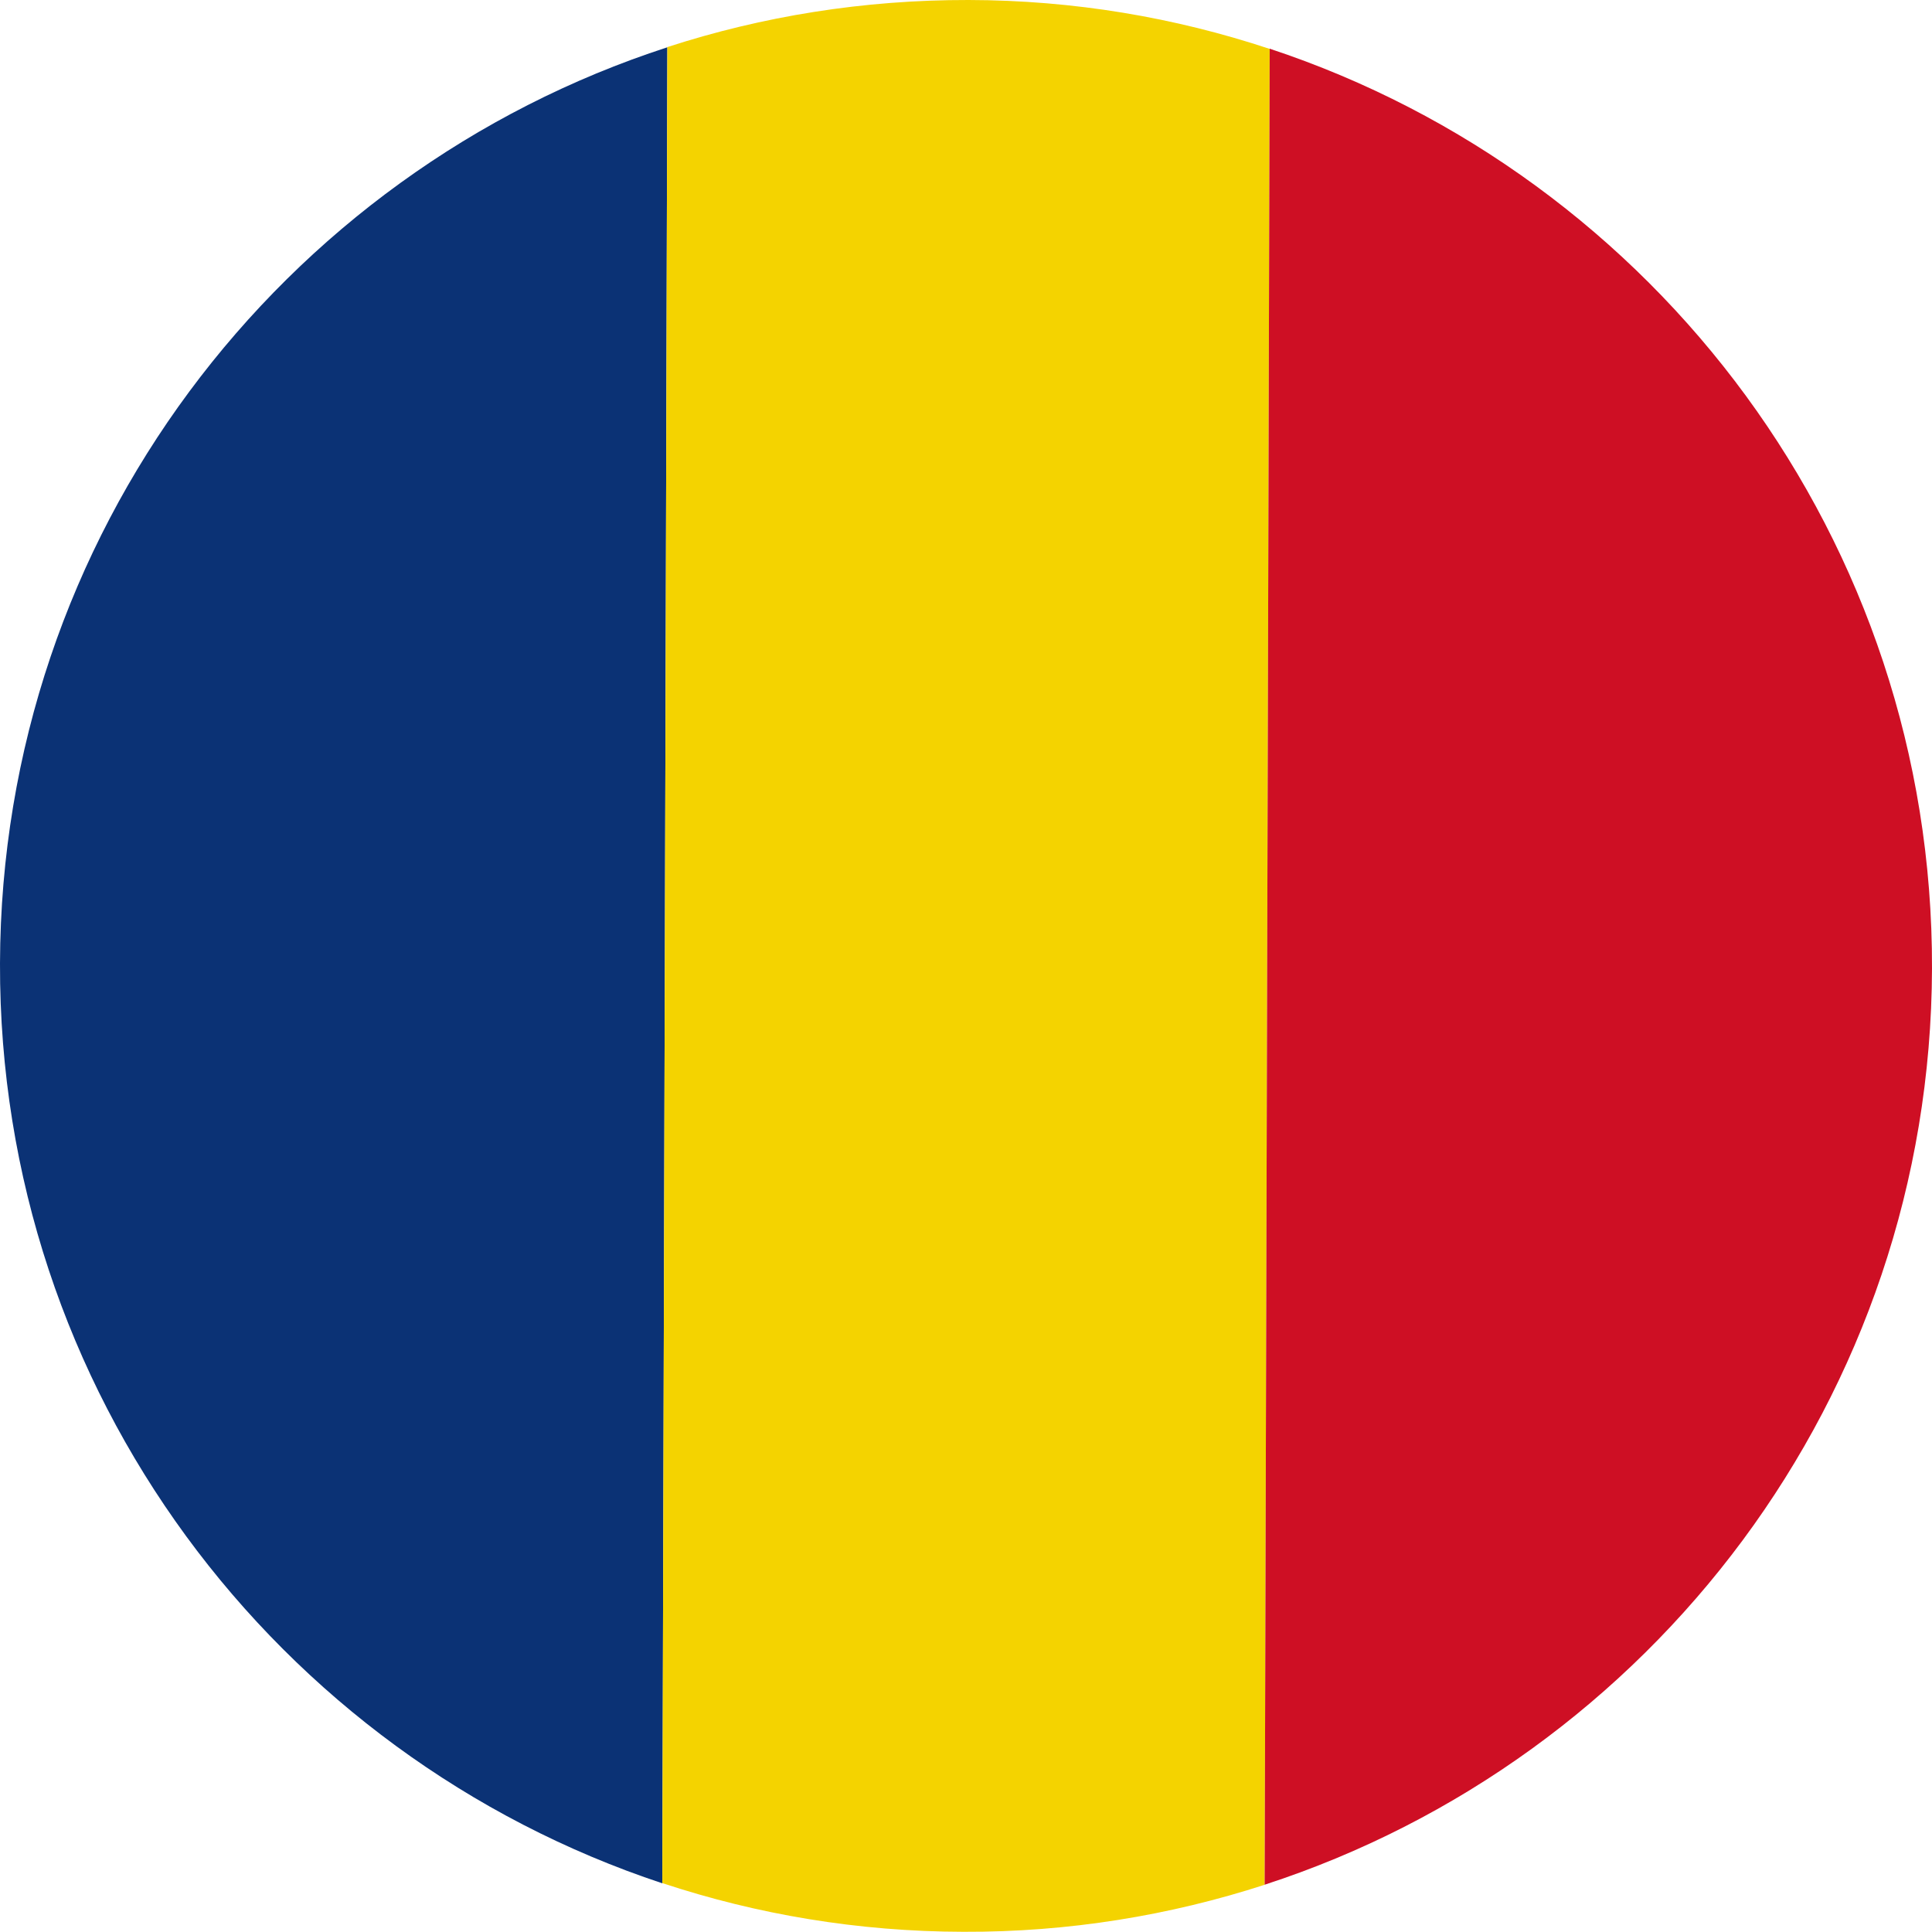
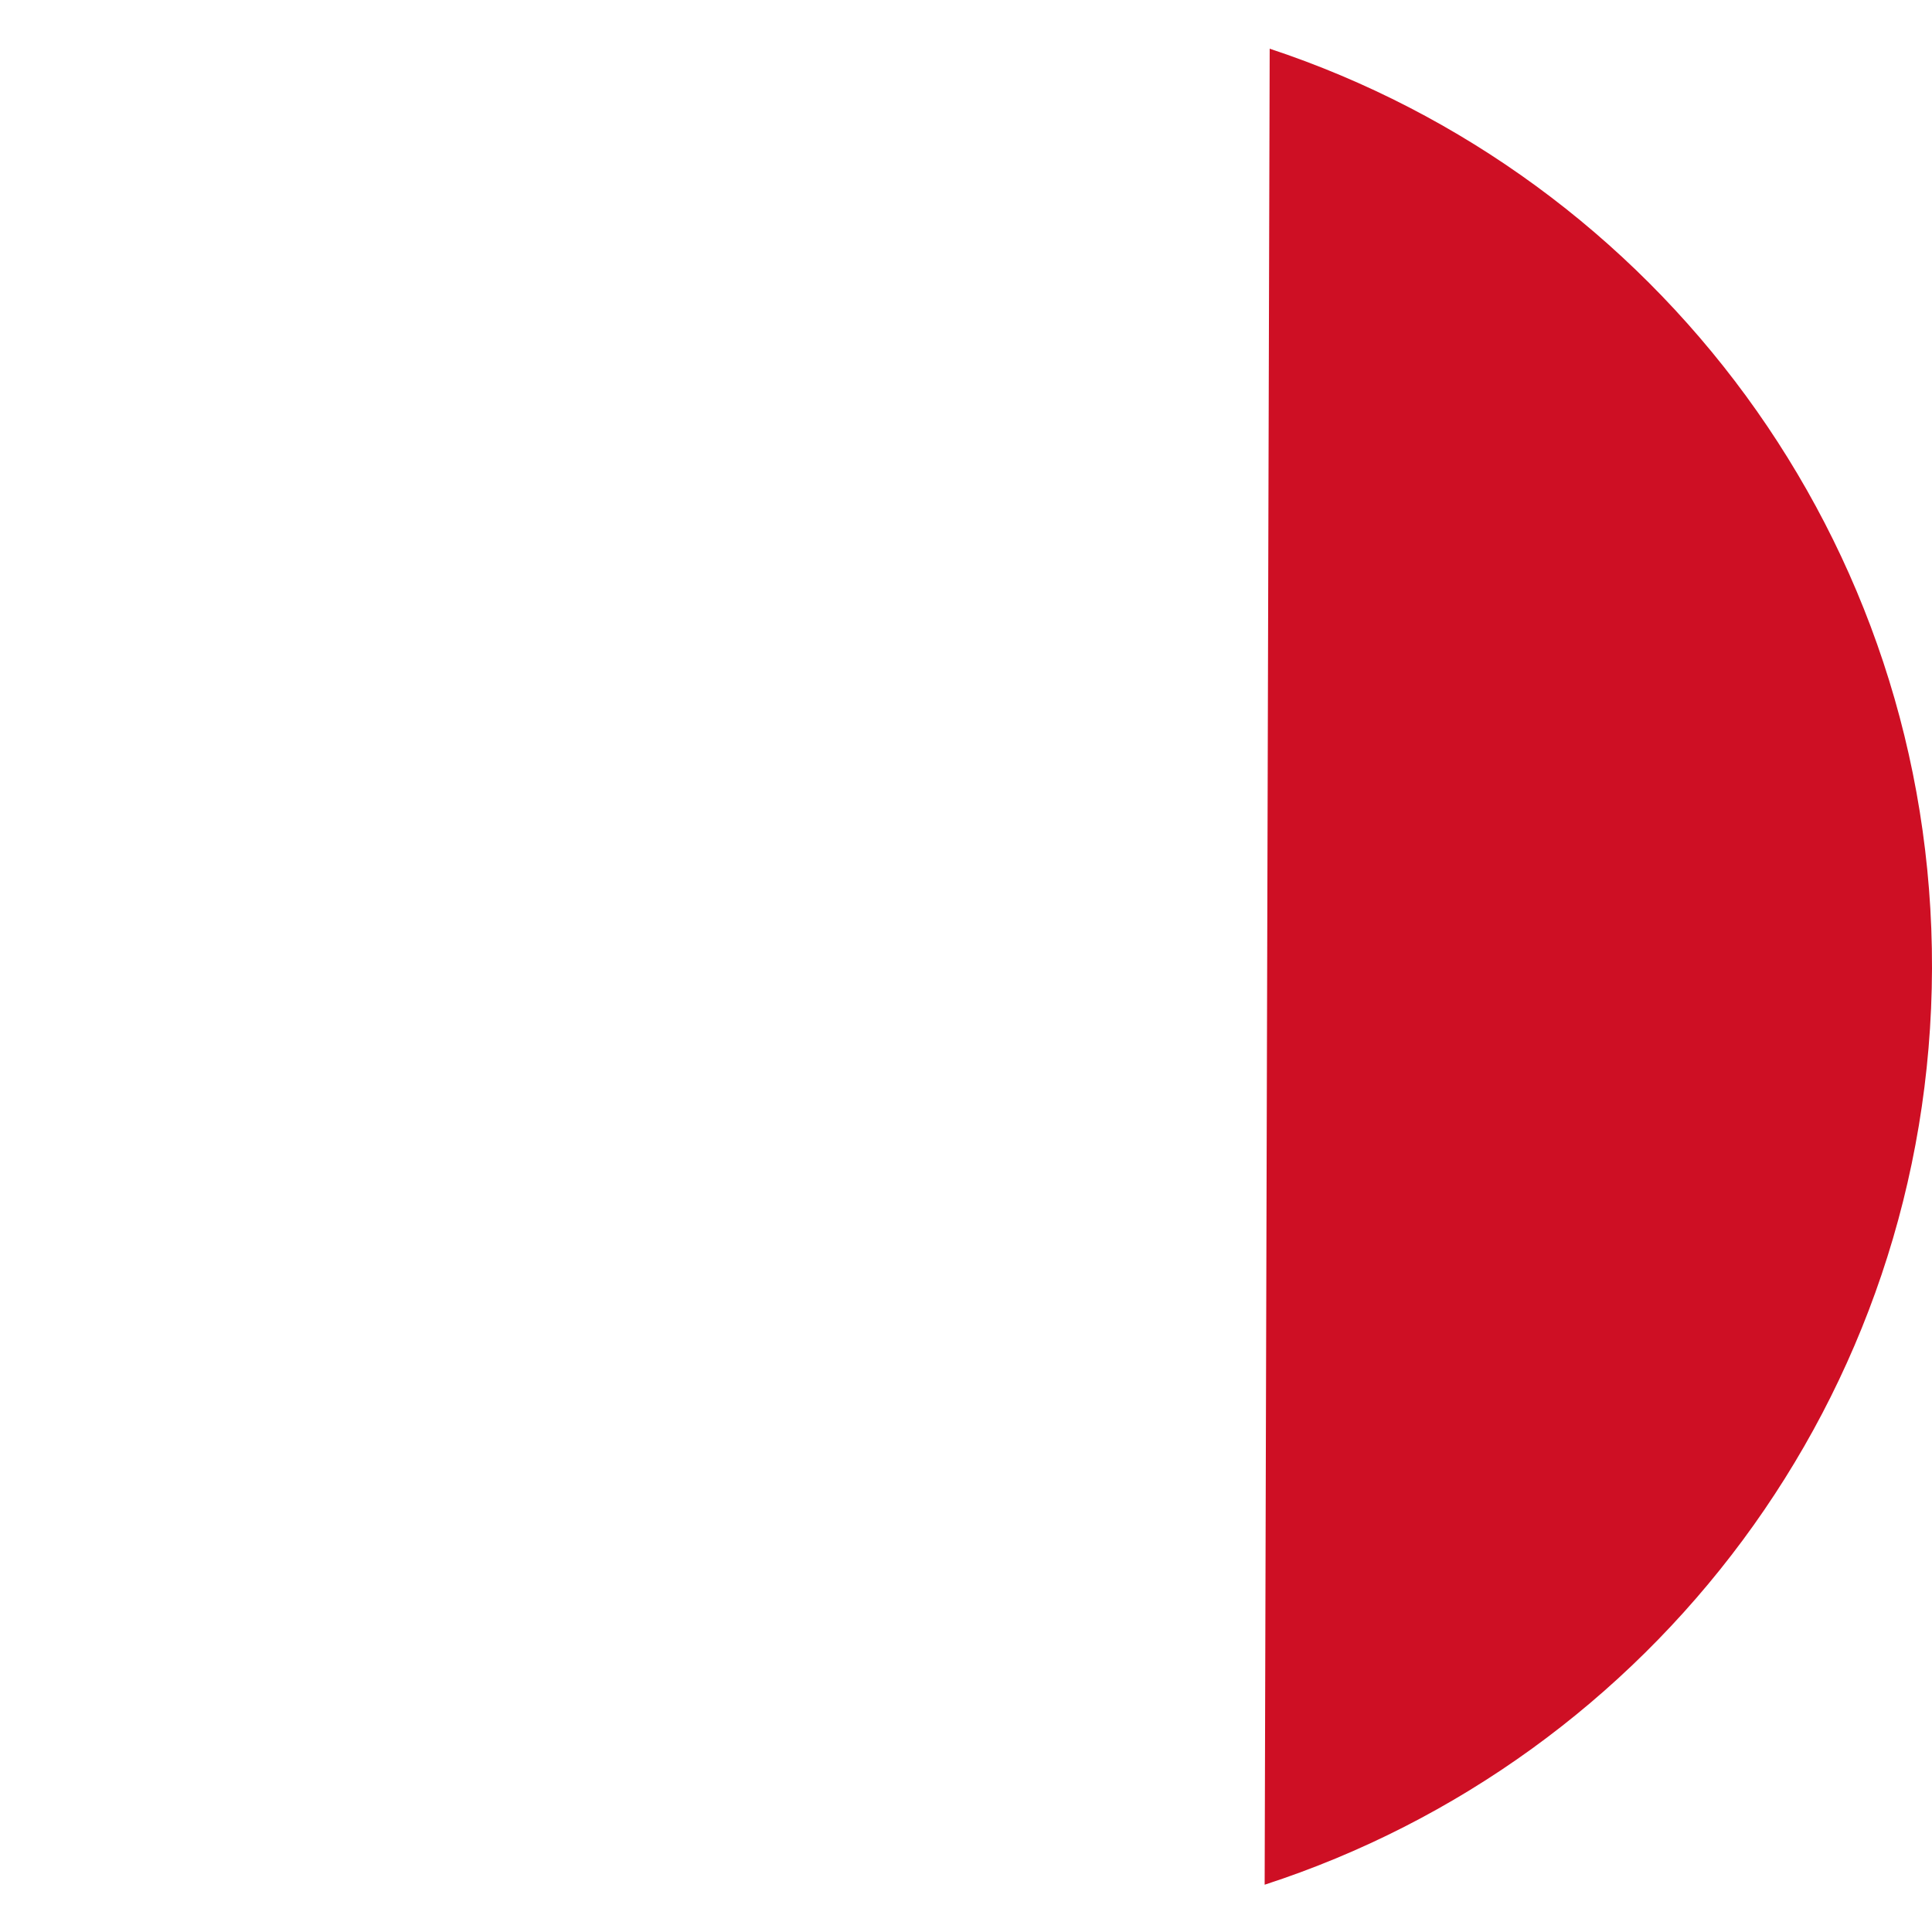
<svg xmlns="http://www.w3.org/2000/svg" viewBox="0 0 96 96" data-name="Layer 1" id="Layer_1">
  <defs>
    <style>
      .cls-1 {
        fill: #f4d300;
      }

      .cls-1, .cls-2, .cls-3 {
        stroke-width: 0px;
      }

      .cls-2 {
        fill: #0b3275;
      }

      .cls-3 {
        fill: #ce0f24;
      }
    </style>
  </defs>
-   <path d="m0,47.87c-.06,21.28,13.74,39.36,32.91,45.71l.25-91.23C13.96,8.58.06,26.58,0,47.87Z" class="cls-2" />
-   <path d="m62.84,93.66l.25-91.23C58.39.87,53.36.01,48.13,0c-5.23-.01-10.26.81-14.97,2.34l-.25,91.23c4.71,1.56,9.73,2.41,14.96,2.42,5.23.02,10.26-.81,14.98-2.34Z" class="cls-1" />
  <path d="m96,48.13c.06-21.28-13.74-39.37-32.91-45.71l-.25,91.23c19.2-6.24,33.1-24.24,33.16-45.53Z" class="cls-3" />
</svg>